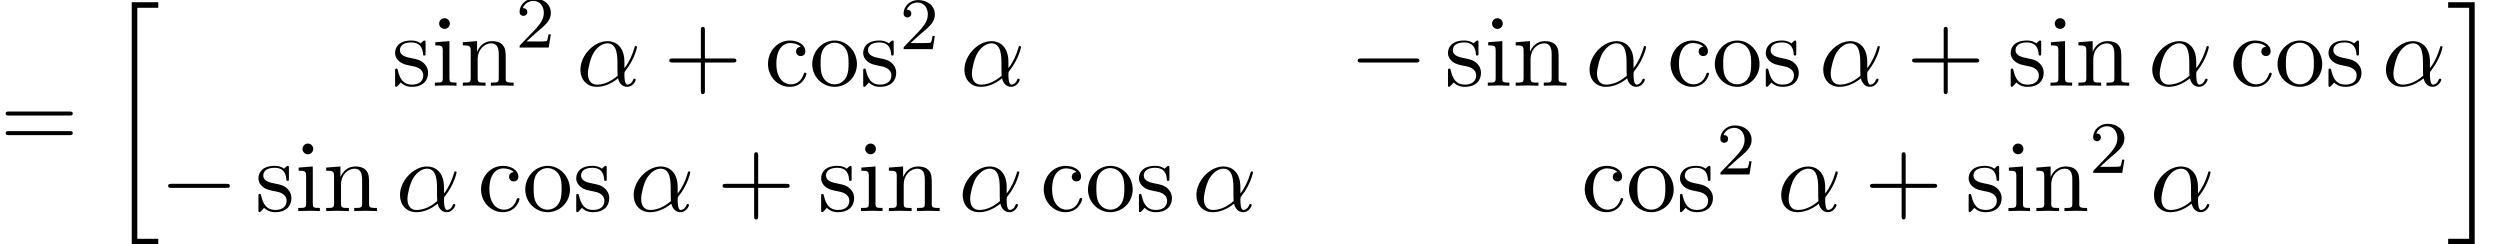
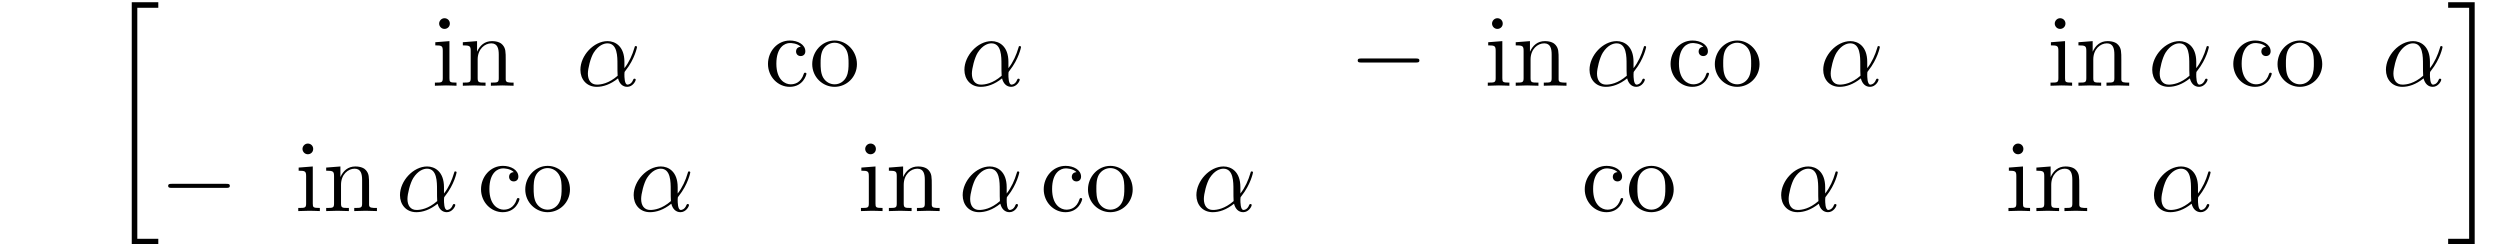
<svg xmlns="http://www.w3.org/2000/svg" xmlns:xlink="http://www.w3.org/1999/xlink" version="1.1" width="270.235pt" height="26.423pt" viewBox="70.735 58.001 270.235 26.423">
  <defs>
    <path id="g1-0" d="M7.189-2.509C7.375-2.509 7.571-2.509 7.571-2.727S7.375-2.945 7.189-2.945H1.287C1.102-2.945 .905-2.945 .905-2.727S1.102-2.509 1.287-2.509H7.189Z" />
-     <path id="g3-50" d="M2.248-1.626C2.375-1.745 2.71-2.008 2.837-2.12C3.332-2.574 3.802-3.013 3.802-3.738C3.802-4.686 3.005-5.3 2.008-5.3C1.052-5.3 .422-4.575 .422-3.866C.422-3.475 .733-3.419 .845-3.419C1.012-3.419 1.259-3.539 1.259-3.842C1.259-4.256 .861-4.256 .765-4.256C.996-4.838 1.53-5.037 1.921-5.037C2.662-5.037 3.045-4.407 3.045-3.738C3.045-2.909 2.463-2.303 1.522-1.339L.518-.303C.422-.215 .422-.199 .422 0H3.571L3.802-1.427H3.555C3.531-1.267 3.467-.869 3.371-.717C3.324-.654 2.718-.654 2.59-.654H1.172L2.248-1.626Z" />
-     <path id="g4-43" d="M4.462-2.509H7.505C7.658-2.509 7.865-2.509 7.865-2.727S7.658-2.945 7.505-2.945H4.462V-6C4.462-6.153 4.462-6.36 4.244-6.36S4.025-6.153 4.025-6V-2.945H.971C.818-2.945 .611-2.945 .611-2.727S.818-2.509 .971-2.509H4.025V.545C4.025 .698 4.025 .905 4.244 .905S4.462 .698 4.462 .545V-2.509Z" />
-     <path id="g4-61" d="M7.495-3.567C7.658-3.567 7.865-3.567 7.865-3.785S7.658-4.004 7.505-4.004H.971C.818-4.004 .611-4.004 .611-3.785S.818-3.567 .982-3.567H7.495ZM7.505-1.451C7.658-1.451 7.865-1.451 7.865-1.669S7.658-1.887 7.495-1.887H.982C.818-1.887 .611-1.887 .611-1.669S.818-1.451 .971-1.451H7.505Z" />
    <path id="g4-99" d="M1.276-2.378C1.276-4.156 2.171-4.615 2.749-4.615C2.847-4.615 3.535-4.604 3.916-4.211C3.469-4.178 3.404-3.851 3.404-3.709C3.404-3.425 3.6-3.207 3.905-3.207C4.189-3.207 4.407-3.393 4.407-3.72C4.407-4.462 3.578-4.887 2.738-4.887C1.375-4.887 .371-3.709 .371-2.356C.371-.96 1.451 .12 2.716 .12C4.178 .12 4.527-1.189 4.527-1.298S4.418-1.407 4.385-1.407C4.287-1.407 4.265-1.364 4.244-1.298C3.927-.284 3.218-.153 2.815-.153C2.236-.153 1.276-.622 1.276-2.378Z" />
    <path id="g4-105" d="M1.931-4.822L.404-4.702V-4.364C1.113-4.364 1.211-4.298 1.211-3.764V-.829C1.211-.338 1.091-.338 .36-.338V0C.709-.011 1.298-.033 1.56-.033C1.942-.033 2.324-.011 2.695 0V-.338C1.975-.338 1.931-.393 1.931-.818V-4.822ZM1.975-6.72C1.975-7.069 1.702-7.298 1.396-7.298C1.058-7.298 .818-7.004 .818-6.72C.818-6.425 1.058-6.142 1.396-6.142C1.702-6.142 1.975-6.371 1.975-6.72Z" />
    <path id="g4-110" d="M1.2-3.753V-.829C1.2-.338 1.08-.338 .349-.338V0C.731-.011 1.287-.033 1.582-.033C1.865-.033 2.433-.011 2.804 0V-.338C2.073-.338 1.953-.338 1.953-.829V-2.836C1.953-3.971 2.727-4.582 3.425-4.582C4.113-4.582 4.233-3.993 4.233-3.371V-.829C4.233-.338 4.113-.338 3.382-.338V0C3.764-.011 4.32-.033 4.615-.033C4.898-.033 5.465-.011 5.836 0V-.338C5.269-.338 4.996-.338 4.985-.665V-2.749C4.985-3.687 4.985-4.025 4.647-4.418C4.495-4.604 4.135-4.822 3.502-4.822C2.705-4.822 2.193-4.353 1.887-3.676V-4.822L.349-4.702V-4.364C1.113-4.364 1.2-4.287 1.2-3.753Z" />
    <path id="g4-111" d="M5.138-2.335C5.138-3.731 4.047-4.887 2.727-4.887C1.364-4.887 .305-3.698 .305-2.335C.305-.927 1.44 .12 2.716 .12C4.036 .12 5.138-.949 5.138-2.335ZM2.727-.153C2.258-.153 1.778-.382 1.484-.884C1.211-1.364 1.211-2.029 1.211-2.422C1.211-2.847 1.211-3.436 1.473-3.916C1.767-4.418 2.28-4.647 2.716-4.647C3.196-4.647 3.665-4.407 3.949-3.938S4.233-2.836 4.233-2.422C4.233-2.029 4.233-1.44 3.993-.96C3.753-.469 3.273-.153 2.727-.153Z" />
-     <path id="g4-115" d="M2.269-2.116C2.509-2.073 3.404-1.898 3.404-1.113C3.404-.556 3.022-.12 2.171-.12C1.255-.12 .862-.742 .655-1.669C.622-1.811 .611-1.855 .502-1.855C.36-1.855 .36-1.778 .36-1.582V-.142C.36 .044 .36 .12 .48 .12C.535 .12 .545 .109 .753-.098C.775-.12 .775-.142 .971-.349C1.451 .109 1.942 .12 2.171 .12C3.425 .12 3.927-.611 3.927-1.396C3.927-1.975 3.6-2.302 3.469-2.433C3.109-2.782 2.684-2.869 2.225-2.956C1.615-3.076 .884-3.218 .884-3.851C.884-4.233 1.167-4.68 2.105-4.68C3.305-4.68 3.36-3.698 3.382-3.36C3.393-3.262 3.491-3.262 3.513-3.262C3.655-3.262 3.655-3.316 3.655-3.524V-4.625C3.655-4.811 3.655-4.887 3.535-4.887C3.48-4.887 3.458-4.887 3.316-4.756C3.284-4.713 3.175-4.615 3.131-4.582C2.716-4.887 2.269-4.887 2.105-4.887C.775-4.887 .36-4.156 .36-3.545C.36-3.164 .535-2.858 .829-2.618C1.178-2.335 1.484-2.269 2.269-2.116Z" />
    <path id="g2-11" d="M5.204-2.575C5.204-4.287 4.189-4.822 3.382-4.822C1.887-4.822 .447-3.262 .447-1.724C.447-.709 1.102 .12 2.215 .12C2.902 .12 3.687-.131 4.516-.796C4.658-.218 5.018 .12 5.509 .12C6.087 .12 6.425-.48 6.425-.655C6.425-.731 6.36-.764 6.295-.764C6.218-.764 6.185-.731 6.153-.655C5.956-.12 5.564-.12 5.542-.12C5.204-.12 5.204-.971 5.204-1.233C5.204-1.462 5.204-1.484 5.313-1.615C6.338-2.902 6.567-4.167 6.567-4.178C6.567-4.2 6.556-4.287 6.436-4.287C6.327-4.287 6.327-4.255 6.273-4.058C6.076-3.371 5.716-2.542 5.204-1.898V-2.575ZM4.473-1.08C3.513-.24 2.673-.12 2.236-.12C1.582-.12 1.255-.611 1.255-1.309C1.255-1.844 1.538-3.022 1.887-3.578C2.4-4.375 2.989-4.582 3.371-4.582C4.451-4.582 4.451-3.153 4.451-2.302C4.451-1.898 4.451-1.265 4.473-1.08Z" />
    <path id="g0-20" d="M2.727 25.735H5.596V25.135H3.327V.164H5.596V-.436H2.727V25.735Z" />
    <path id="g0-21" d="M2.422 25.135H.153V25.735H3.022V-.436H.153V.164H2.422V25.135Z" />
  </defs>
  <g id="page1">
    <use x="70.735" y="74.06" xlink:href="#g4-61" />
    <use x="82.25" y="58.678" xlink:href="#g0-20" />
    <use x="113.082" y="67.268" xlink:href="#g4-115" />
    <use x="117.385" y="67.268" xlink:href="#g4-105" />
    <use x="120.415" y="67.268" xlink:href="#g4-110" />
    <use x="126.476" y="63.137" xlink:href="#g3-50" />
    <use x="133.026" y="67.268" xlink:href="#g2-11" />
    <use x="142.469" y="67.268" xlink:href="#g4-43" />
    <use x="153.379" y="67.268" xlink:href="#g4-99" />
    <use x="158.227" y="67.268" xlink:href="#g4-111" />
    <use x="163.682" y="67.268" xlink:href="#g4-115" />
    <use x="167.985" y="63.309" xlink:href="#g3-50" />
    <use x="174.535" y="67.268" xlink:href="#g2-11" />
    <use x="216.591" y="67.268" xlink:href="#g1-0" />
    <use x="226.894" y="67.268" xlink:href="#g4-115" />
    <use x="231.197" y="67.268" xlink:href="#g4-105" />
    <use x="234.227" y="67.268" xlink:href="#g4-110" />
    <use x="242.106" y="67.268" xlink:href="#g2-11" />
    <use x="250.943" y="67.268" xlink:href="#g4-99" />
    <use x="255.792" y="67.268" xlink:href="#g4-111" />
    <use x="261.246" y="67.268" xlink:href="#g4-115" />
    <use x="267.368" y="67.268" xlink:href="#g2-11" />
    <use x="276.811" y="67.268" xlink:href="#g4-43" />
    <use x="287.72" y="67.268" xlink:href="#g4-115" />
    <use x="292.023" y="67.268" xlink:href="#g4-105" />
    <use x="295.053" y="67.268" xlink:href="#g4-110" />
    <use x="302.932" y="67.268" xlink:href="#g2-11" />
    <use x="311.769" y="67.268" xlink:href="#g4-99" />
    <use x="316.617" y="67.268" xlink:href="#g4-111" />
    <use x="322.072" y="67.268" xlink:href="#g4-115" />
    <use x="328.193" y="67.268" xlink:href="#g2-11" />
    <use x="88.007" y="80.817" xlink:href="#g1-0" />
    <use x="98.31" y="80.817" xlink:href="#g4-115" />
    <use x="102.614" y="80.817" xlink:href="#g4-105" />
    <use x="105.644" y="80.817" xlink:href="#g4-110" />
    <use x="113.523" y="80.817" xlink:href="#g2-11" />
    <use x="122.36" y="80.817" xlink:href="#g4-99" />
    <use x="127.208" y="80.817" xlink:href="#g4-111" />
    <use x="132.663" y="80.817" xlink:href="#g4-115" />
    <use x="138.784" y="80.817" xlink:href="#g2-11" />
    <use x="148.227" y="80.817" xlink:href="#g4-43" />
    <use x="159.136" y="80.817" xlink:href="#g4-115" />
    <use x="163.439" y="80.817" xlink:href="#g4-105" />
    <use x="166.469" y="80.817" xlink:href="#g4-110" />
    <use x="174.348" y="80.817" xlink:href="#g2-11" />
    <use x="183.185" y="80.817" xlink:href="#g4-99" />
    <use x="188.034" y="80.817" xlink:href="#g4-111" />
    <use x="193.488" y="80.817" xlink:href="#g4-115" />
    <use x="199.61" y="80.817" xlink:href="#g2-11" />
    <use x="241.666" y="80.817" xlink:href="#g4-99" />
    <use x="246.514" y="80.817" xlink:href="#g4-111" />
    <use x="251.969" y="80.817" xlink:href="#g4-115" />
    <use x="256.272" y="76.858" xlink:href="#g3-50" />
    <use x="262.822" y="80.817" xlink:href="#g2-11" />
    <use x="272.265" y="80.817" xlink:href="#g4-43" />
    <use x="283.174" y="80.817" xlink:href="#g4-115" />
    <use x="287.477" y="80.817" xlink:href="#g4-105" />
    <use x="290.508" y="80.817" xlink:href="#g4-110" />
    <use x="296.568" y="76.686" xlink:href="#g3-50" />
    <use x="303.119" y="80.817" xlink:href="#g2-11" />
    <use x="335.212" y="58.678" xlink:href="#g0-21" />
  </g>
</svg>